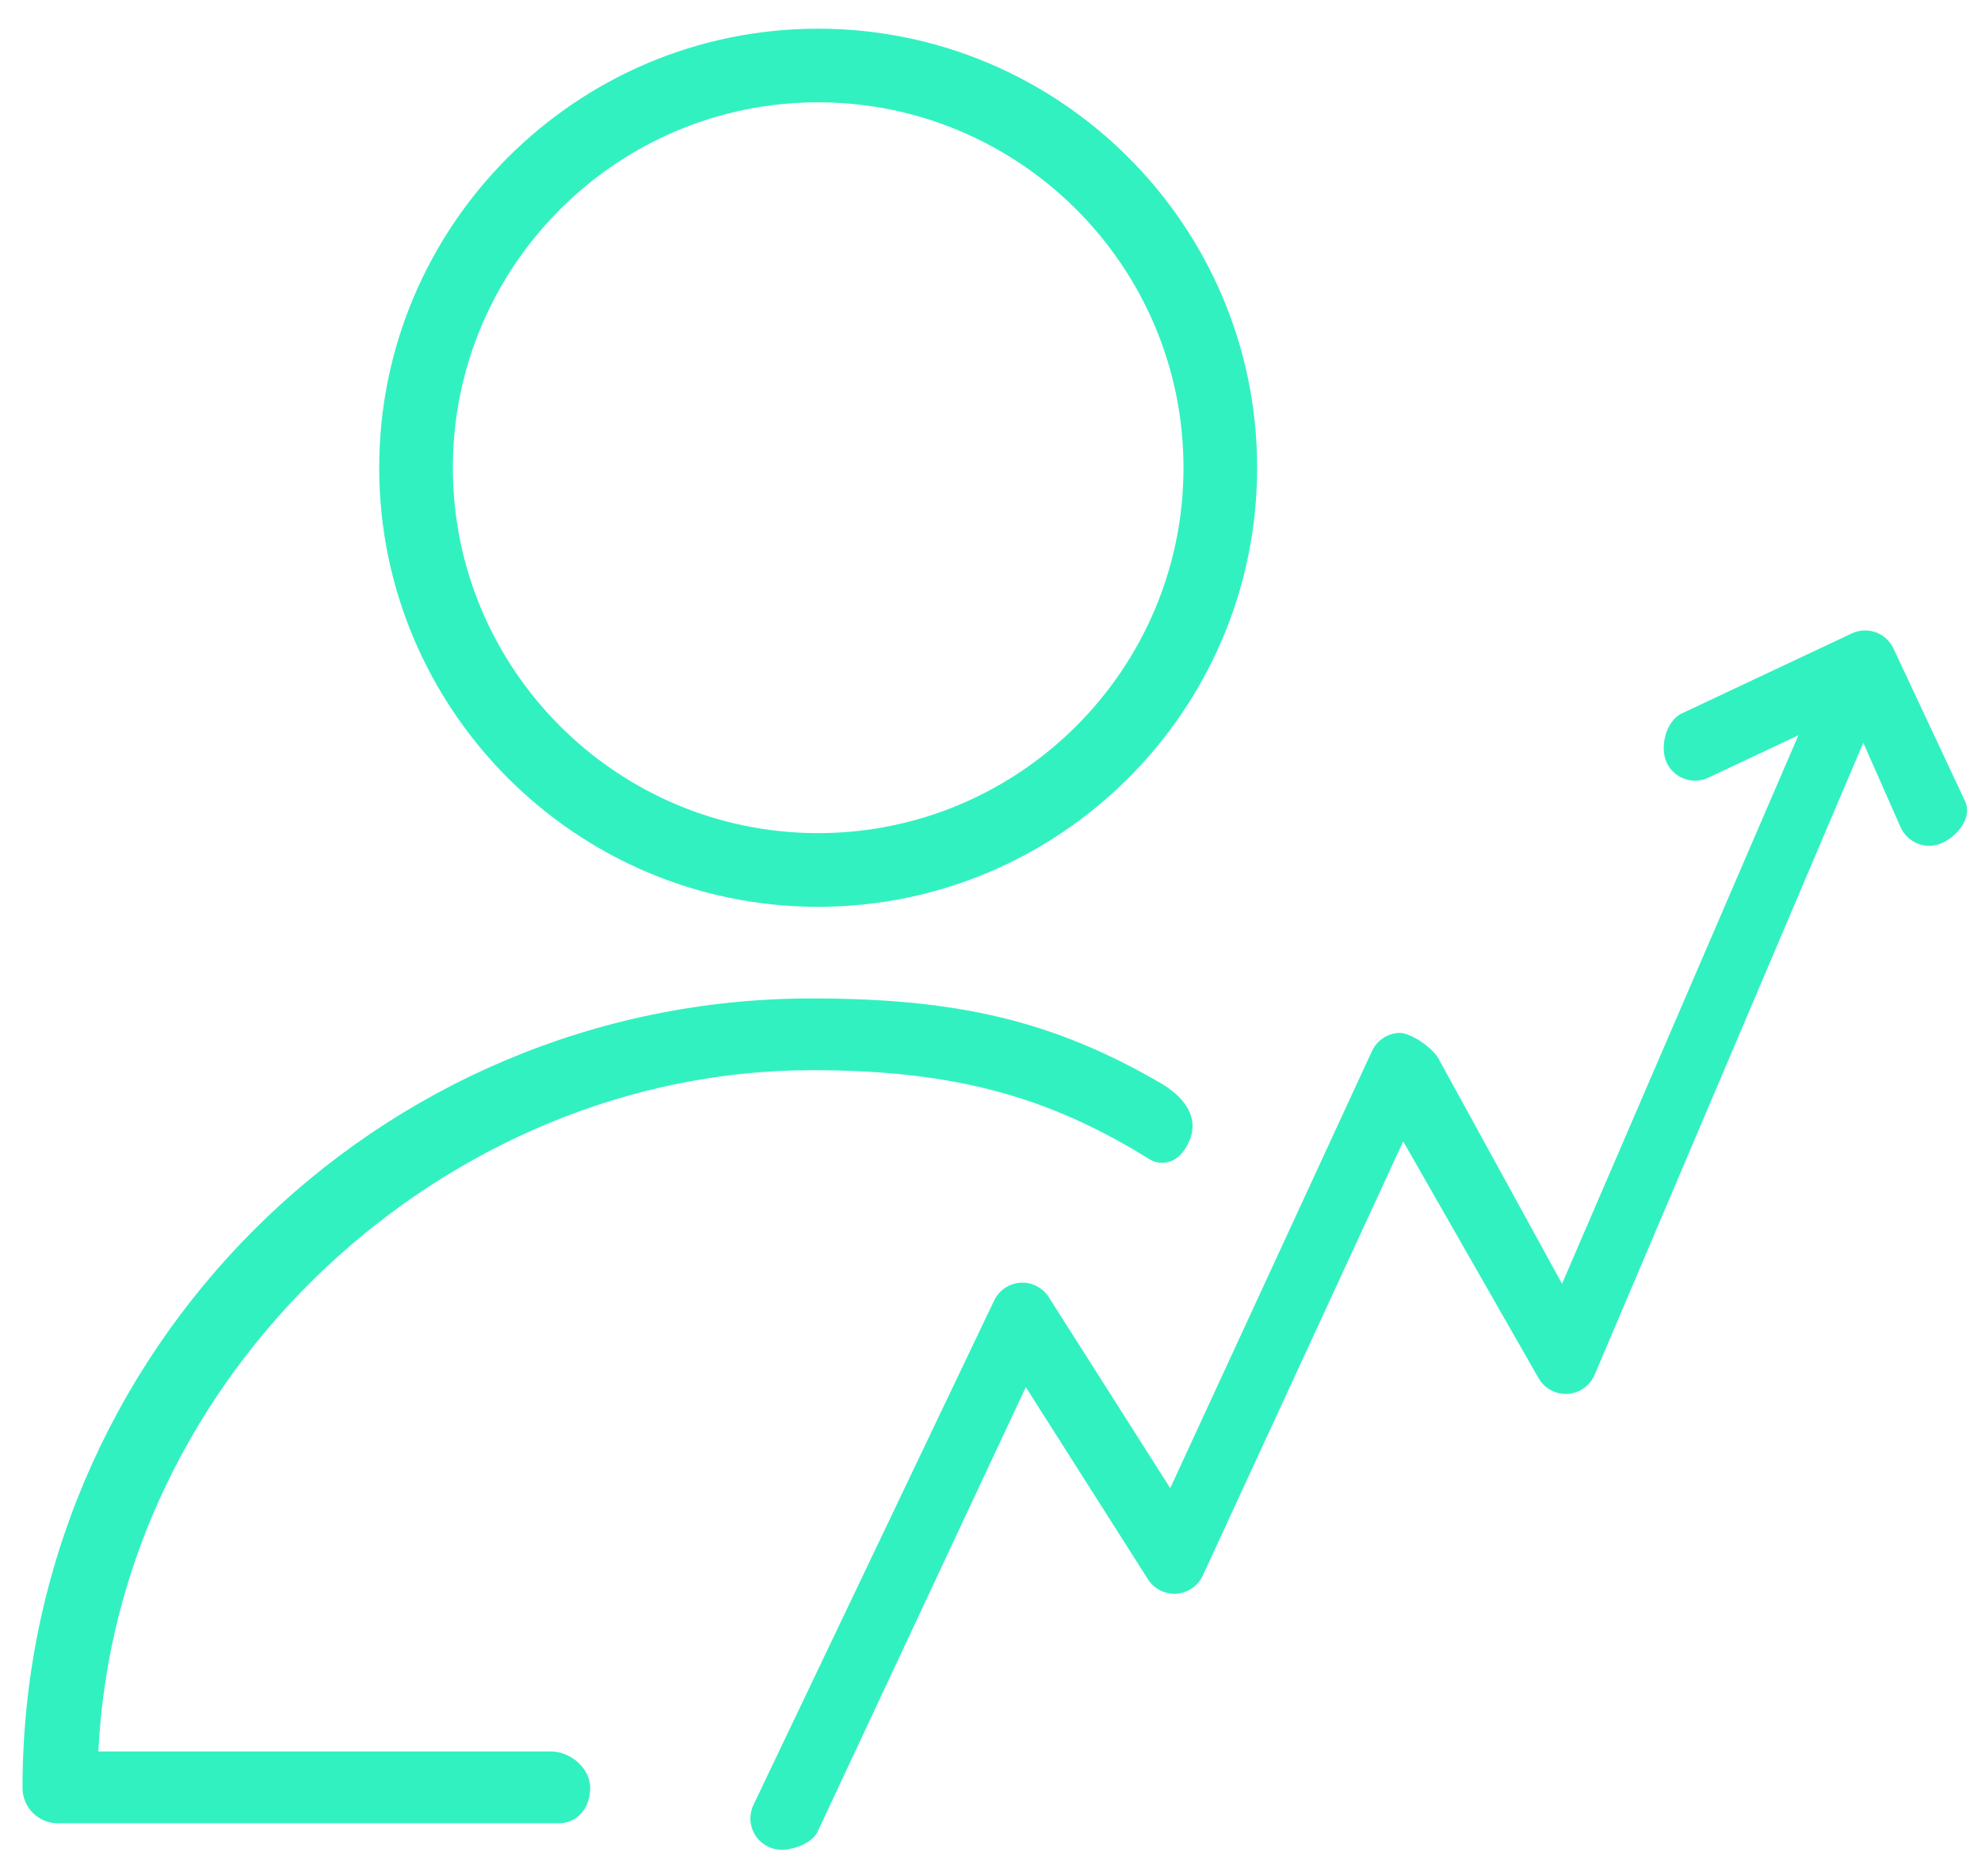
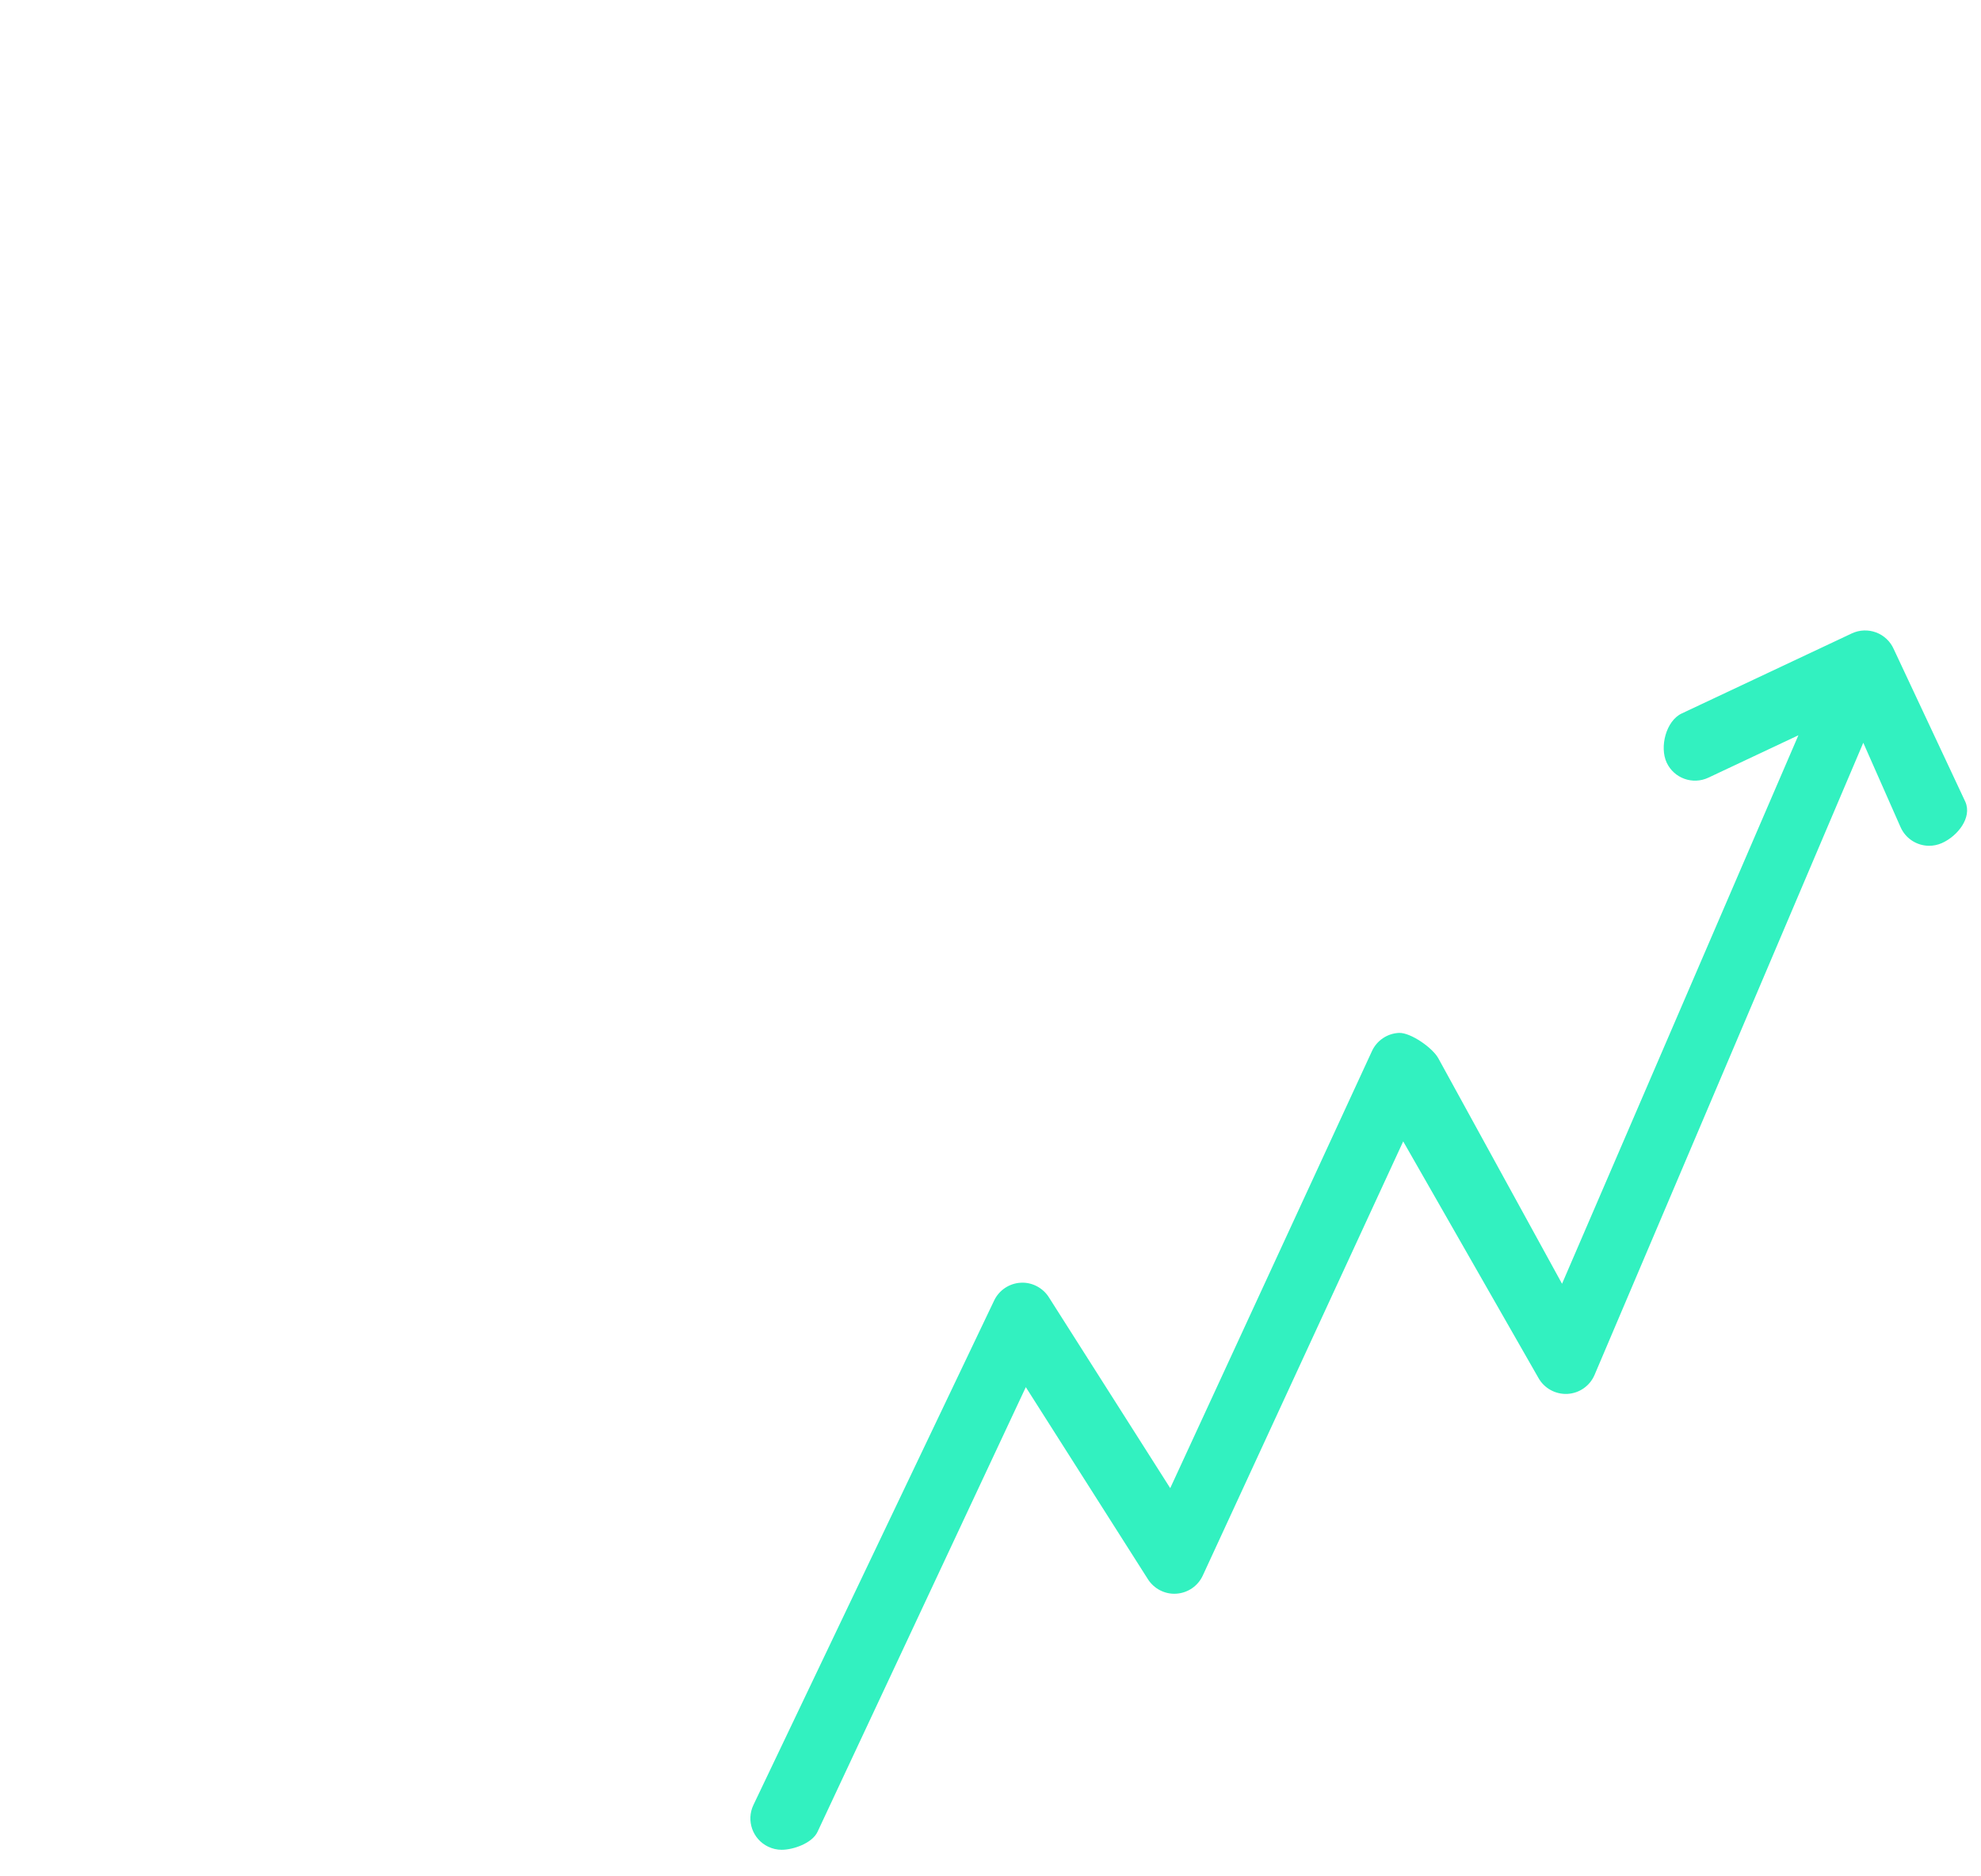
<svg xmlns="http://www.w3.org/2000/svg" width="264px" height="250px" viewBox="0 0 264 250">
  <title>Artboard</title>
  <desc>Created with Sketch.</desc>
  <g id="Artboard" stroke="none" stroke-width="1" fill="none" fill-rule="evenodd">
    <g id="Tilda_Icons_32_profession_analyst-2" transform="translate(3, 3)" fill="#32F1C0" fill-rule="nonzero">
      <g id="Tilda_Icons_32_profession_analyst">
        <path d="M258.911,103.826 L249.372,83.486 C248.919,82.457 248.067,81.656 247.016,81.263 C245.964,80.871 244.795,80.918 243.777,81.397 L221.112,92.064 C219.026,93.046 218.133,96.531 219.115,98.618 C220.094,100.702 222.584,101.598 224.668,100.615 L236.666,94.967 L205.167,168.046 L188.67,137.988 C187.905,136.608 185.018,134.582 183.459,134.621 C181.885,134.685 180.477,135.631 179.826,137.066 L152.951,195.28 L136.811,169.898 C136.01,168.59 134.527,167.819 133.036,167.908 C131.508,167.989 130.145,168.896 129.485,170.279 L97.408,237.488 C96.415,239.57 97.297,242.06 99.378,243.053 C99.957,243.331 100.569,243.462 101.173,243.462 C102.731,243.462 105.225,242.586 105.94,241.086 L133.706,181.818 L149.941,207.353 C150.748,208.672 152.242,209.446 153.758,209.34 C155.3,209.245 156.663,208.305 157.3,206.9 L183.999,149.076 L202.012,180.576 C202.783,181.97 204.282,182.797 205.879,182.721 C207.471,182.638 208.879,181.656 209.502,180.187 L245.313,95.963 L250.277,107.201 C250.967,108.762 252.494,109.691 254.097,109.691 C254.659,109.691 255.232,109.574 255.78,109.335 C257.889,108.398 259.843,105.935 258.911,103.826 Z" id="Path" />
-         <path d="M106.021,117.822 C138.283,117.822 164.532,91.579 164.532,59.32 C164.532,27.065 138.283,0.822 106.021,0.822 C73.772,0.822 47.535,27.065 47.535,59.32 C47.538,91.579 73.775,117.822 106.021,117.822 Z M106.021,10.633 C132.872,10.633 154.718,32.473 154.718,59.317 C154.718,86.165 132.872,108.004 106.021,108.004 C79.183,108.004 57.35,86.162 57.35,59.317 C57.353,32.476 79.186,10.633 106.021,10.633 Z" id="Shape" />
-         <path d="M75.652,235.21 C75.652,232.604 73.032,230.364 70.426,230.364 L10.111,230.364 C12.579,179.75 56.49,139.589 105.181,139.589 C124.085,139.589 136.674,143.059 150.173,151.447 C151.734,152.417 154.268,152.135 155.57,148.83 C156.873,145.525 154.407,142.908 151.698,141.329 C137.382,132.985 124.525,130.029 105.181,130.029 C47.184,130.029 0,177.214 0,235.213 C0,237.82 2.11,239.93 4.716,239.93 L71.429,239.93 C74.032,239.926 75.652,237.817 75.652,235.21 Z" id="Path" />
      </g>
    </g>
  </g>
</svg>